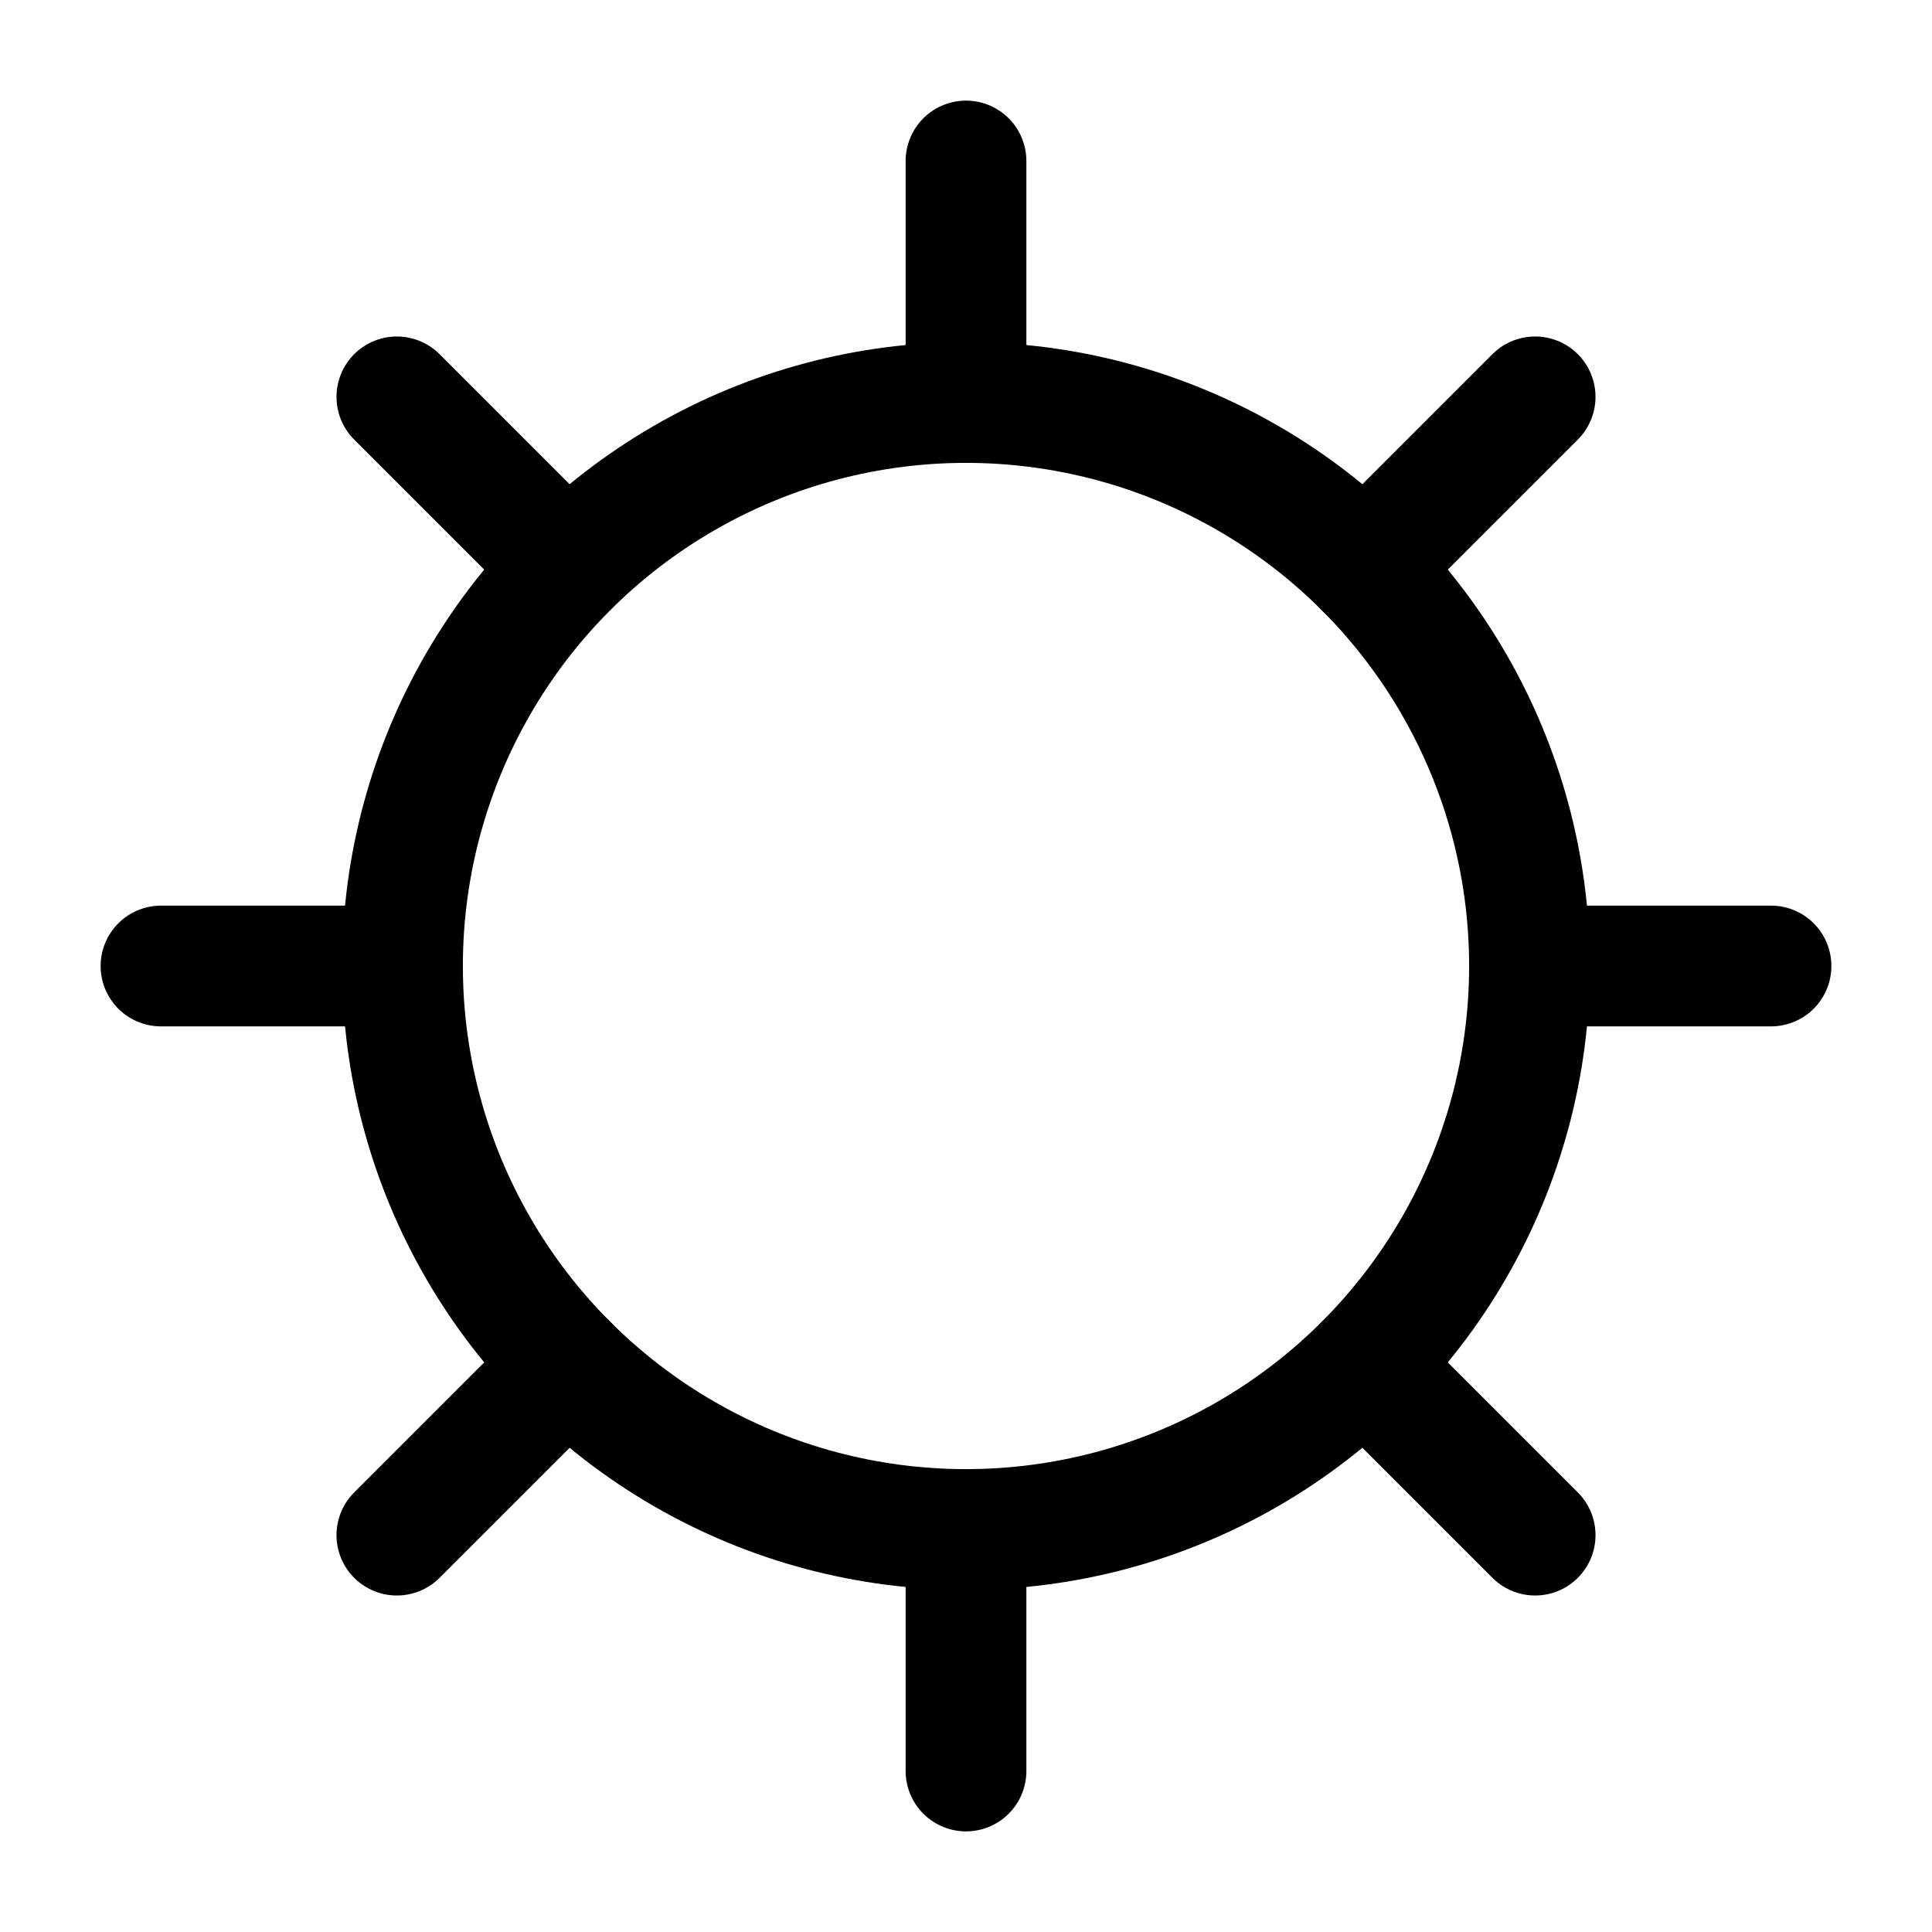
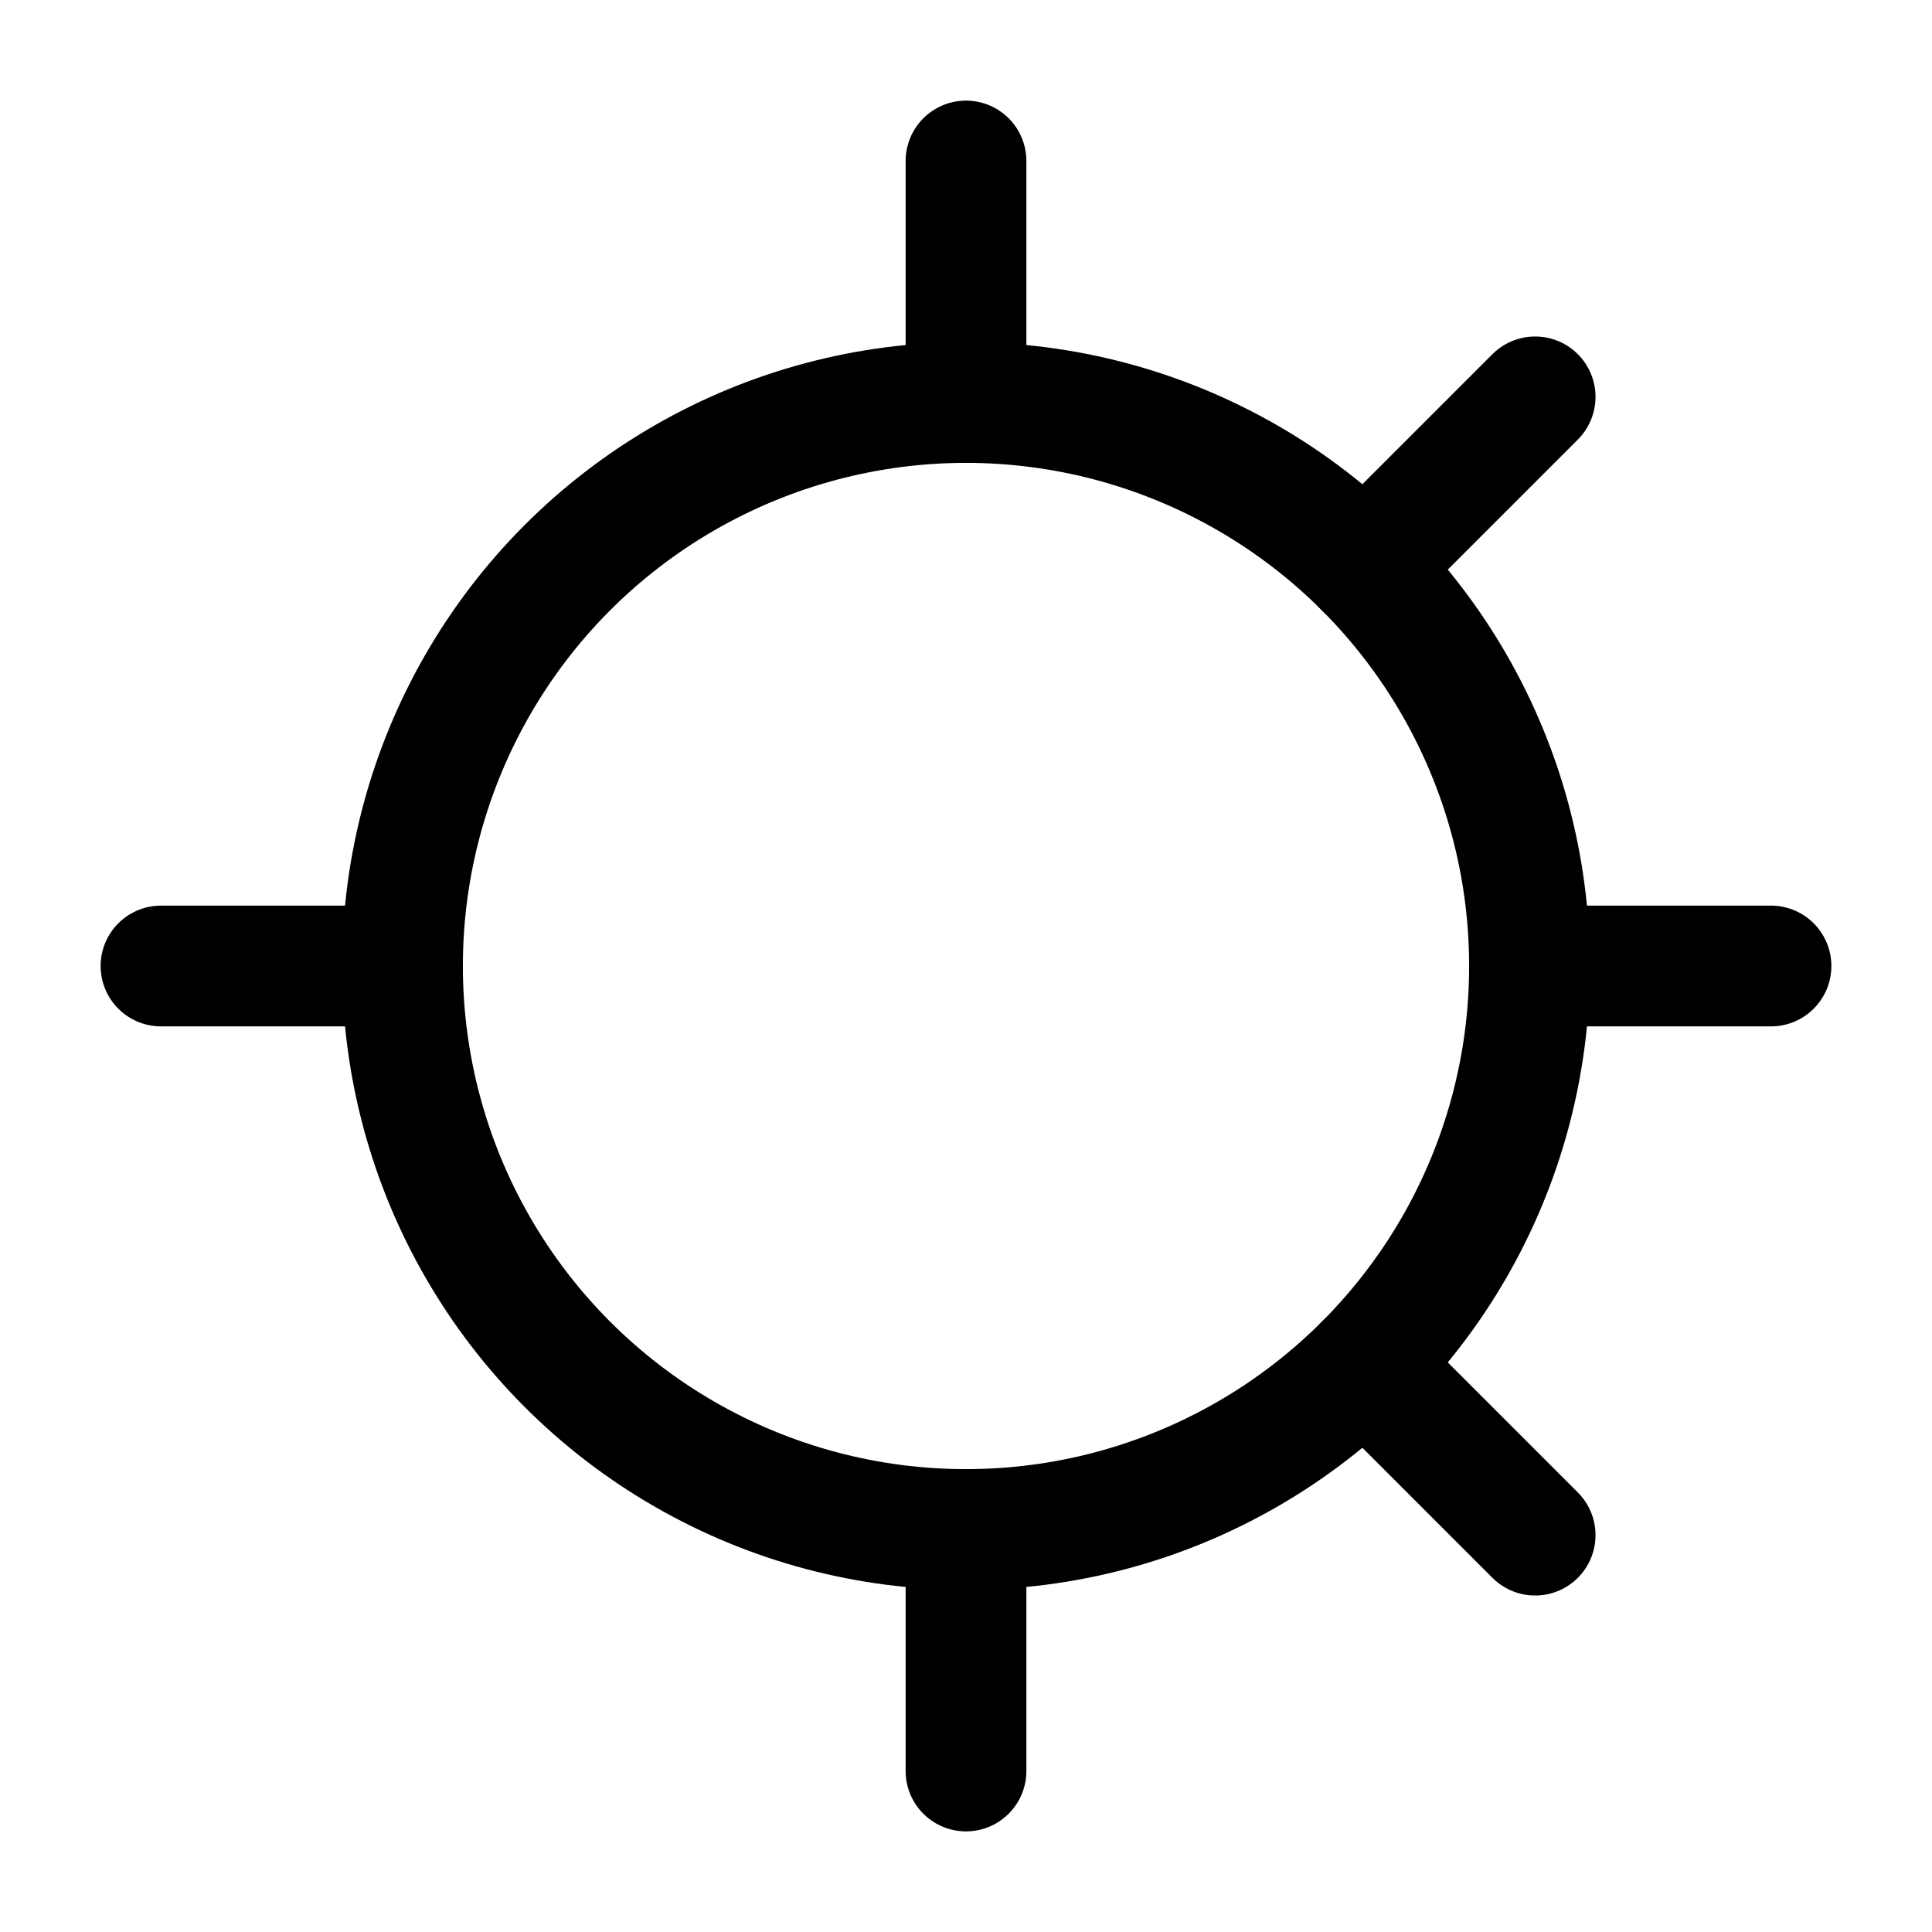
<svg xmlns="http://www.w3.org/2000/svg" width="800px" height="800px" viewBox="0 0 24 24">
  <defs>
    <style>.cls-1{fill:none;stroke:#000000;stroke-linecap:round;stroke-linejoin:round;stroke-width:1.5px;}</style>
  </defs>
  <g id="ic-weather-sunny">
    <circle class="cls-1" cx="12" cy="12" r="7" />
    <line class="cls-1" x1="12" y1="5" x2="12" y2="2" />
    <line class="cls-1" x1="12" y1="22" x2="12" y2="19" />
    <line class="cls-1" x1="19" y1="12" x2="22" y2="12" />
    <line class="cls-1" x1="2" y1="12" x2="5" y2="12" />
    <line class="cls-1" x1="16.95" y1="16.95" x2="19.07" y2="19.07" />
-     <line class="cls-1" x1="4.93" y1="4.93" x2="6.96" y2="6.96" />
-     <line class="cls-1" x1="7.05" y1="16.95" x2="4.93" y2="19.07" />
    <line class="cls-1" x1="19.07" y1="4.93" x2="16.95" y2="7.05" />
  </g>
</svg>